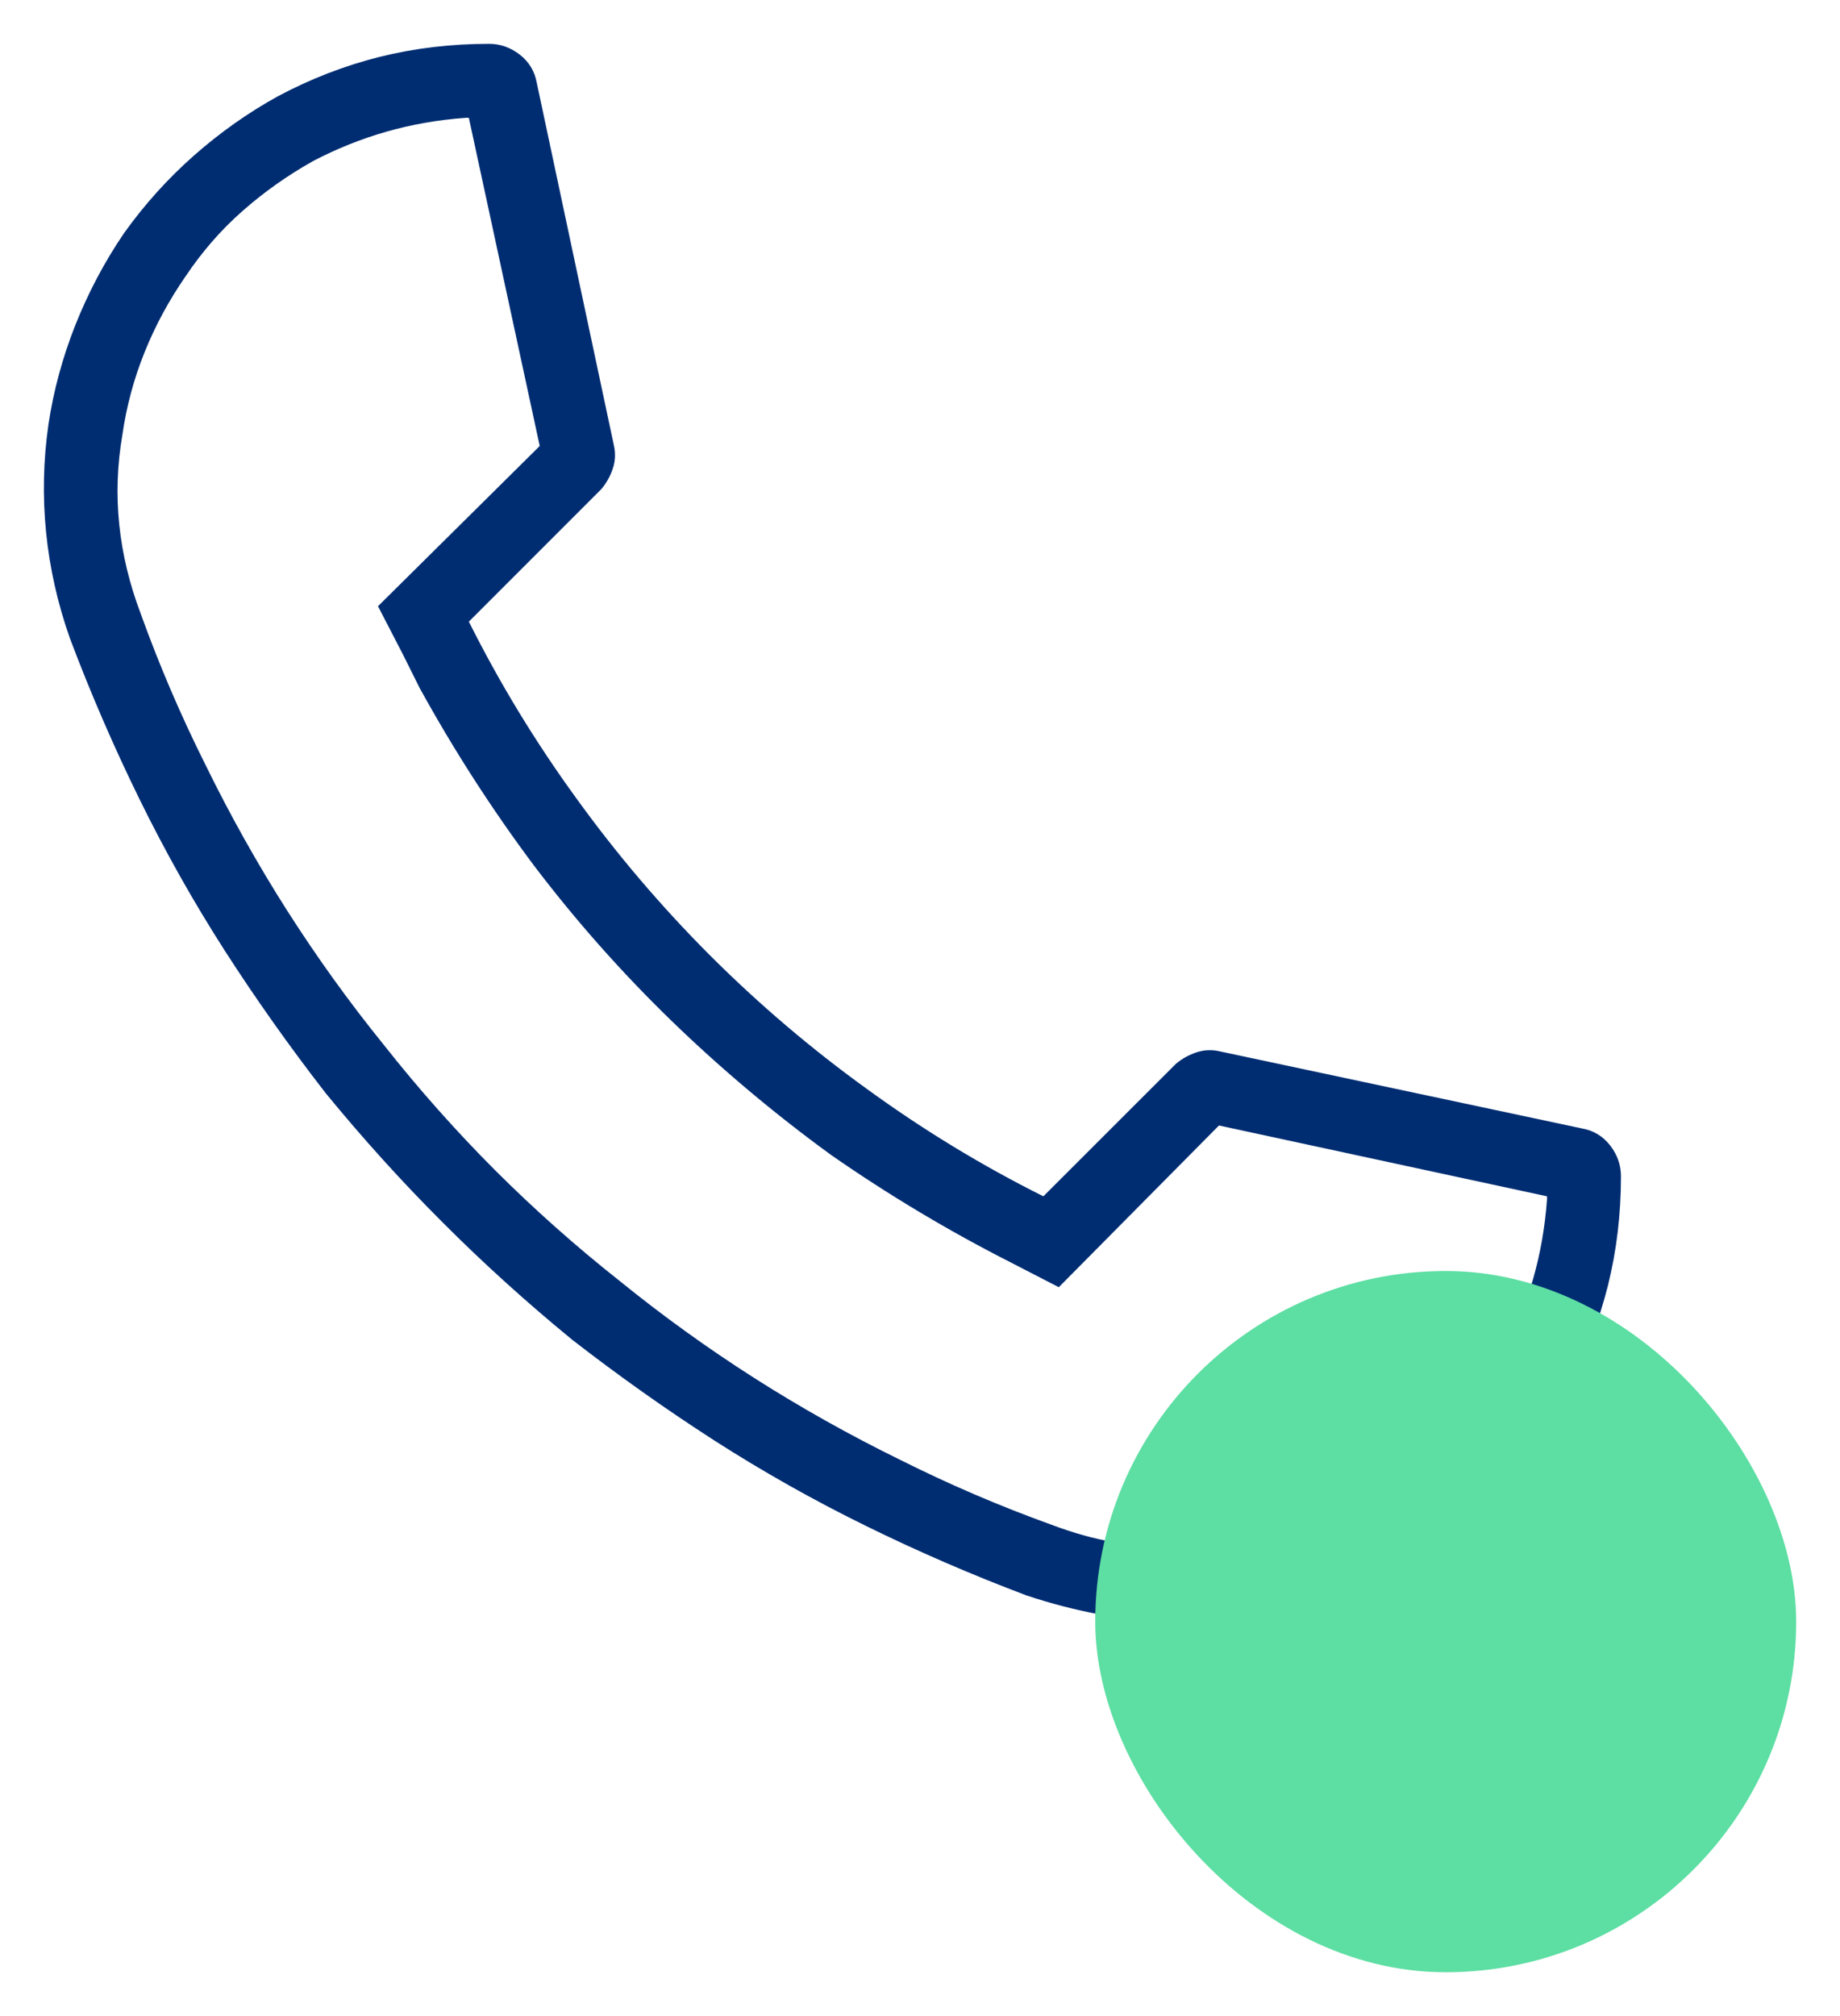
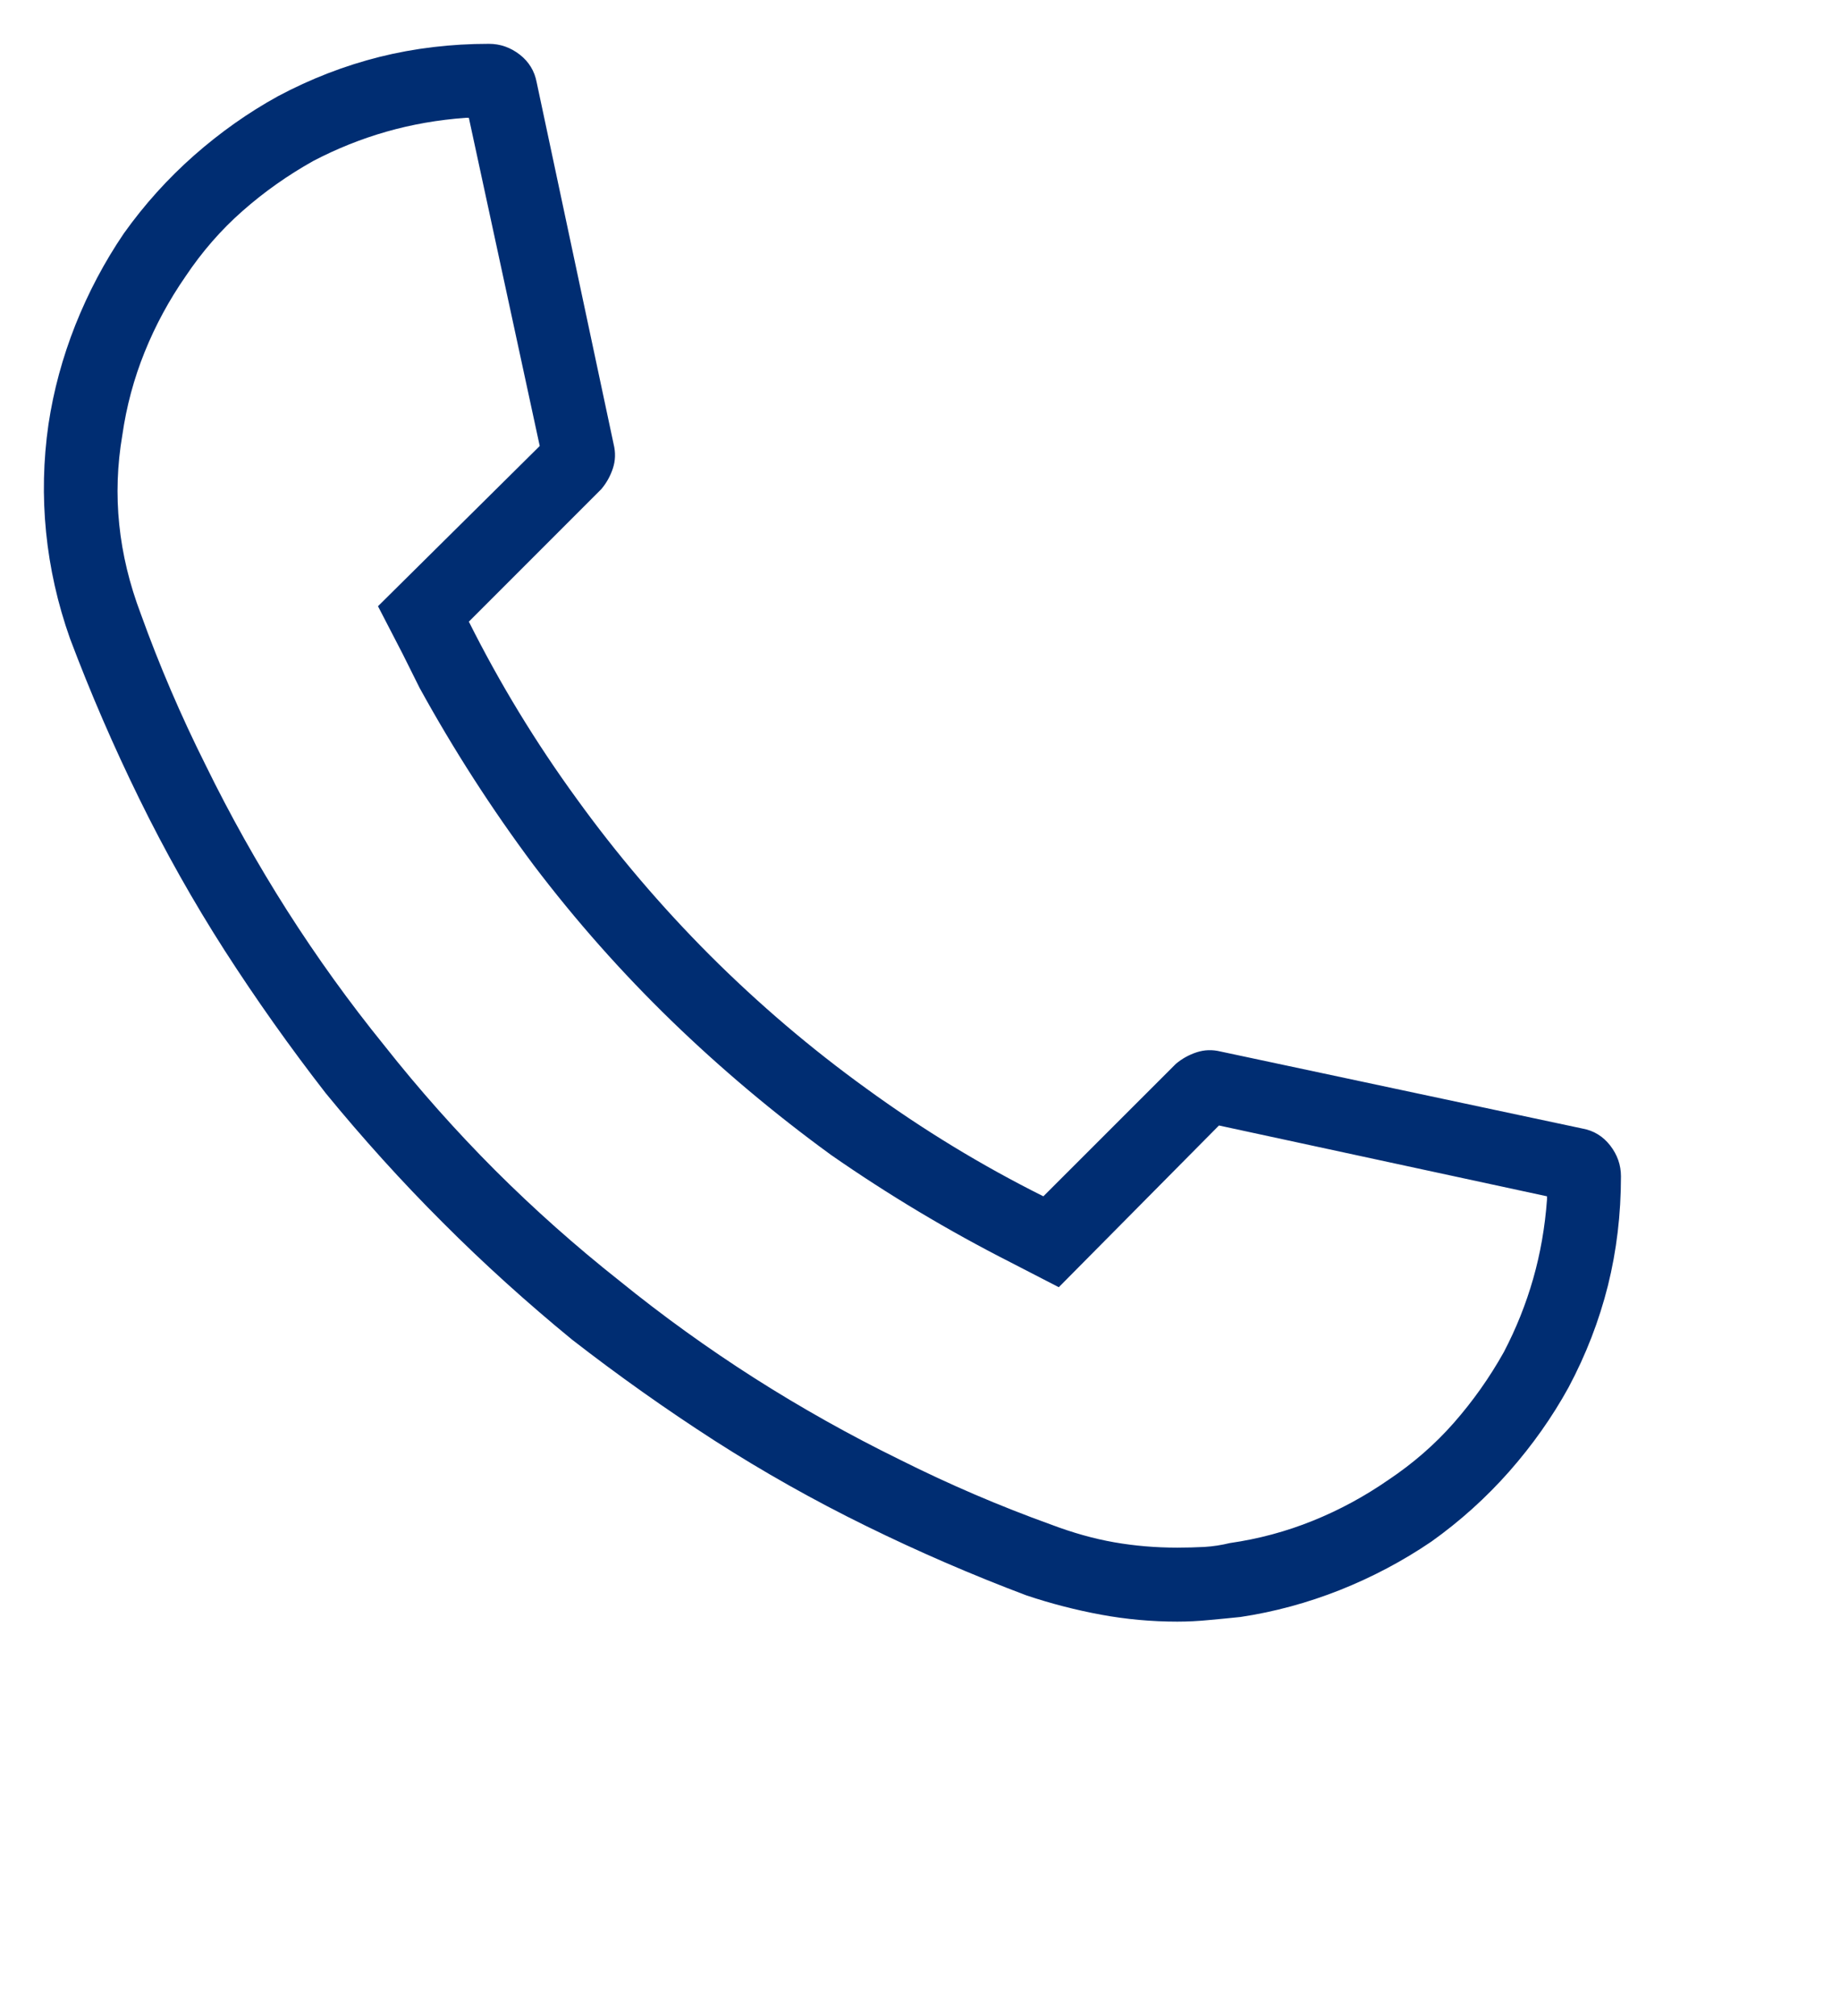
<svg xmlns="http://www.w3.org/2000/svg" width="21" height="23" viewBox="0 0 21 23" fill="none">
  <path d="M5.58 0.5C5.709 0.5 5.826 0.541 5.932 0.623C6.037 0.705 6.101 0.811 6.125 0.939L7.004 5.07C7.027 5.164 7.024 5.255 6.995 5.343C6.966 5.431 6.922 5.51 6.863 5.58L5.351 7.092C5.703 7.795 6.113 8.469 6.582 9.113C7.039 9.746 7.546 10.341 8.102 10.898C8.659 11.454 9.254 11.961 9.887 12.418C10.531 12.887 11.205 13.297 11.908 13.648L13.42 12.137C13.49 12.078 13.569 12.034 13.657 12.005C13.745 11.976 13.836 11.973 13.93 11.996L18.061 12.875C18.189 12.898 18.295 12.963 18.377 13.068C18.459 13.174 18.5 13.291 18.5 13.42C18.5 13.854 18.45 14.27 18.351 14.668C18.251 15.066 18.102 15.453 17.902 15.828C17.715 16.168 17.489 16.487 17.226 16.786C16.962 17.085 16.666 17.352 16.338 17.586C16.01 17.809 15.661 17.993 15.292 18.14C14.923 18.286 14.545 18.389 14.158 18.447C14.041 18.459 13.921 18.471 13.798 18.482C13.675 18.494 13.555 18.5 13.437 18.5C13.145 18.5 12.854 18.474 12.567 18.421C12.28 18.368 11.996 18.295 11.715 18.201C11.094 17.967 10.484 17.703 9.887 17.41C9.289 17.117 8.712 16.792 8.155 16.435C7.599 16.077 7.057 15.693 6.529 15.283C6.014 14.861 5.521 14.416 5.053 13.947C4.584 13.479 4.139 12.986 3.717 12.471C3.307 11.943 2.923 11.401 2.565 10.845C2.208 10.288 1.883 9.711 1.59 9.113C1.297 8.516 1.033 7.906 0.799 7.285C0.658 6.887 0.567 6.482 0.526 6.072C0.485 5.662 0.494 5.252 0.553 4.842C0.611 4.455 0.714 4.077 0.86 3.708C1.007 3.339 1.191 2.99 1.414 2.662C1.648 2.334 1.915 2.038 2.214 1.774C2.513 1.511 2.832 1.285 3.172 1.098C3.547 0.898 3.934 0.749 4.332 0.649C4.73 0.55 5.146 0.5 5.58 0.5ZM5.351 1.344H5.316C5 1.367 4.698 1.42 4.411 1.502C4.124 1.584 3.846 1.695 3.576 1.836C3.283 2 3.014 2.19 2.768 2.407C2.521 2.624 2.305 2.873 2.117 3.154C1.93 3.424 1.774 3.711 1.651 4.016C1.528 4.32 1.443 4.637 1.396 4.965C1.338 5.305 1.326 5.645 1.361 5.984C1.396 6.324 1.478 6.664 1.607 7.004C1.818 7.59 2.064 8.164 2.346 8.727C2.627 9.301 2.937 9.854 3.277 10.388C3.617 10.921 3.986 11.434 4.385 11.926C4.783 12.43 5.205 12.904 5.65 13.35C6.096 13.795 6.57 14.217 7.074 14.615C7.566 15.014 8.079 15.383 8.612 15.723C9.145 16.062 9.699 16.373 10.273 16.654C10.836 16.936 11.41 17.182 11.996 17.393C12.242 17.486 12.482 17.554 12.717 17.595C12.951 17.636 13.191 17.656 13.437 17.656C13.543 17.656 13.646 17.653 13.745 17.648C13.845 17.642 13.941 17.627 14.035 17.604C14.363 17.557 14.68 17.472 14.984 17.349C15.289 17.226 15.576 17.07 15.846 16.883C16.127 16.695 16.376 16.479 16.593 16.232C16.809 15.986 17 15.717 17.164 15.424C17.305 15.154 17.416 14.876 17.498 14.589C17.58 14.302 17.633 14 17.656 13.684V13.648L13.912 12.84L12.084 14.685L11.539 14.404C10.824 14.041 10.139 13.631 9.482 13.174C8.838 12.705 8.231 12.195 7.663 11.645C7.095 11.094 6.57 10.502 6.09 9.869C5.609 9.225 5.176 8.551 4.789 7.848L4.596 7.461L4.314 6.916L6.16 5.088L5.351 1.344Z" fill="#002D72" />
-   <rect x="12.5" y="14.5" width="8" height="8" rx="4" fill="#5DDEA3" />
</svg>